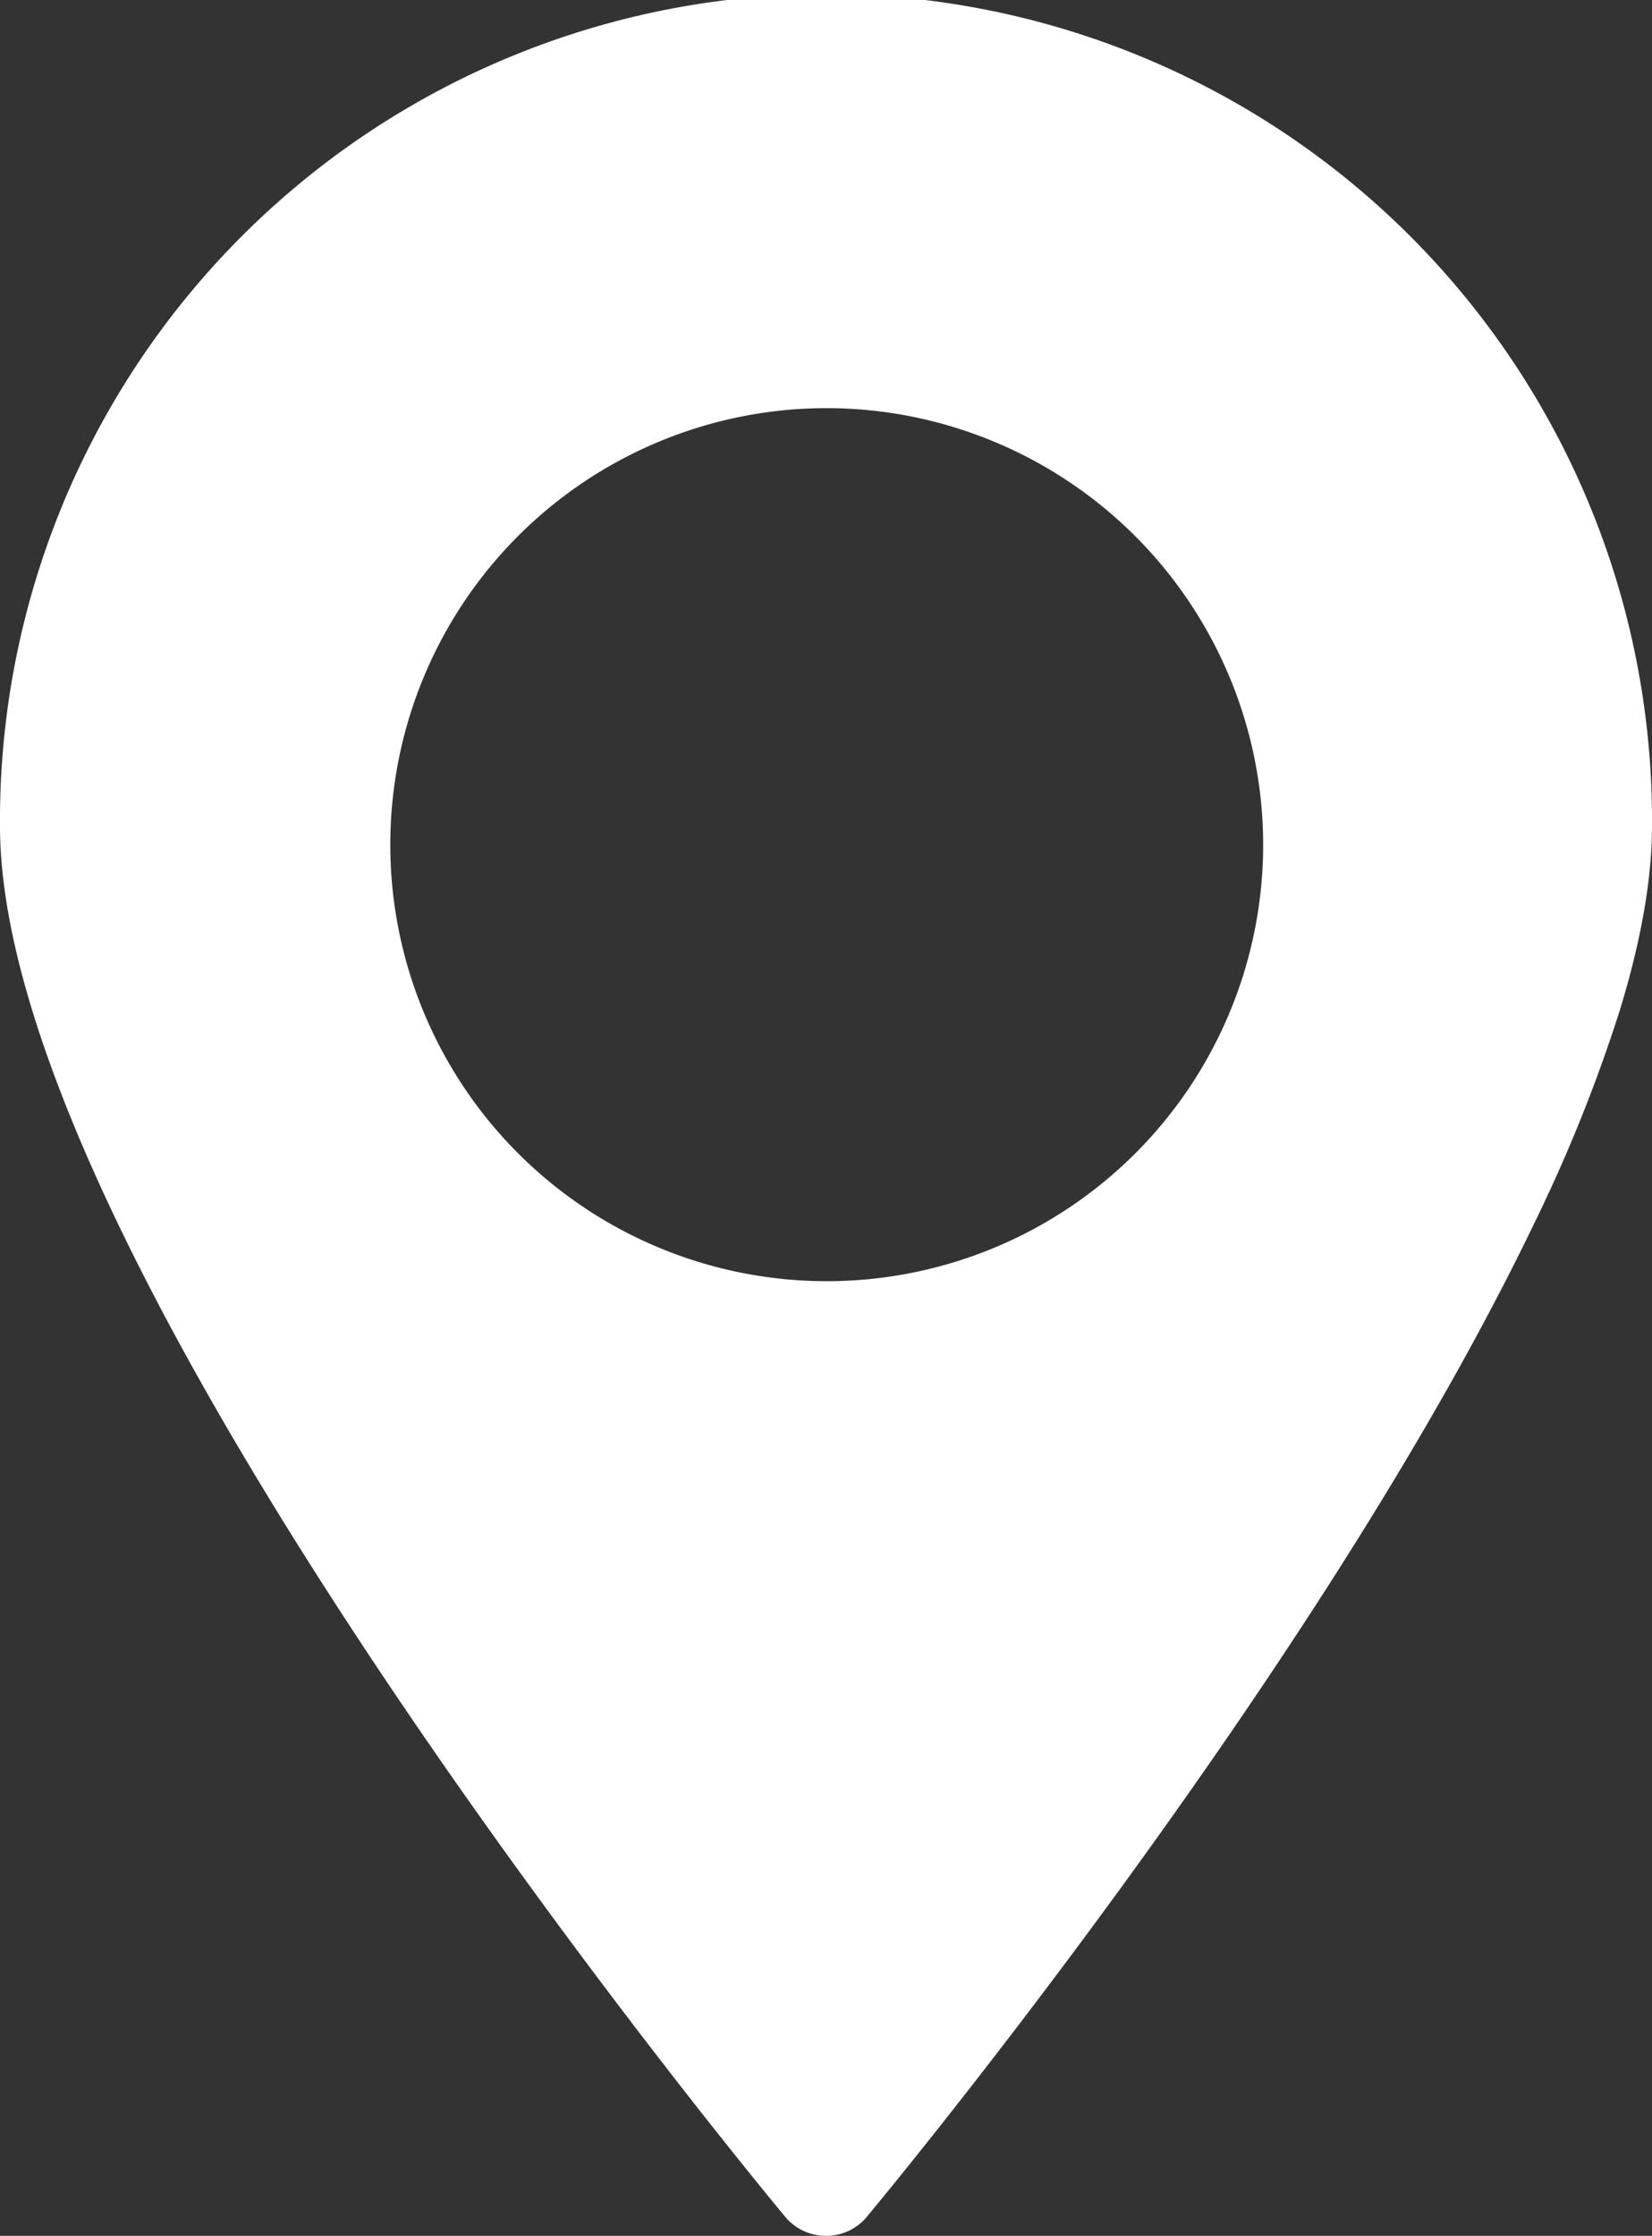
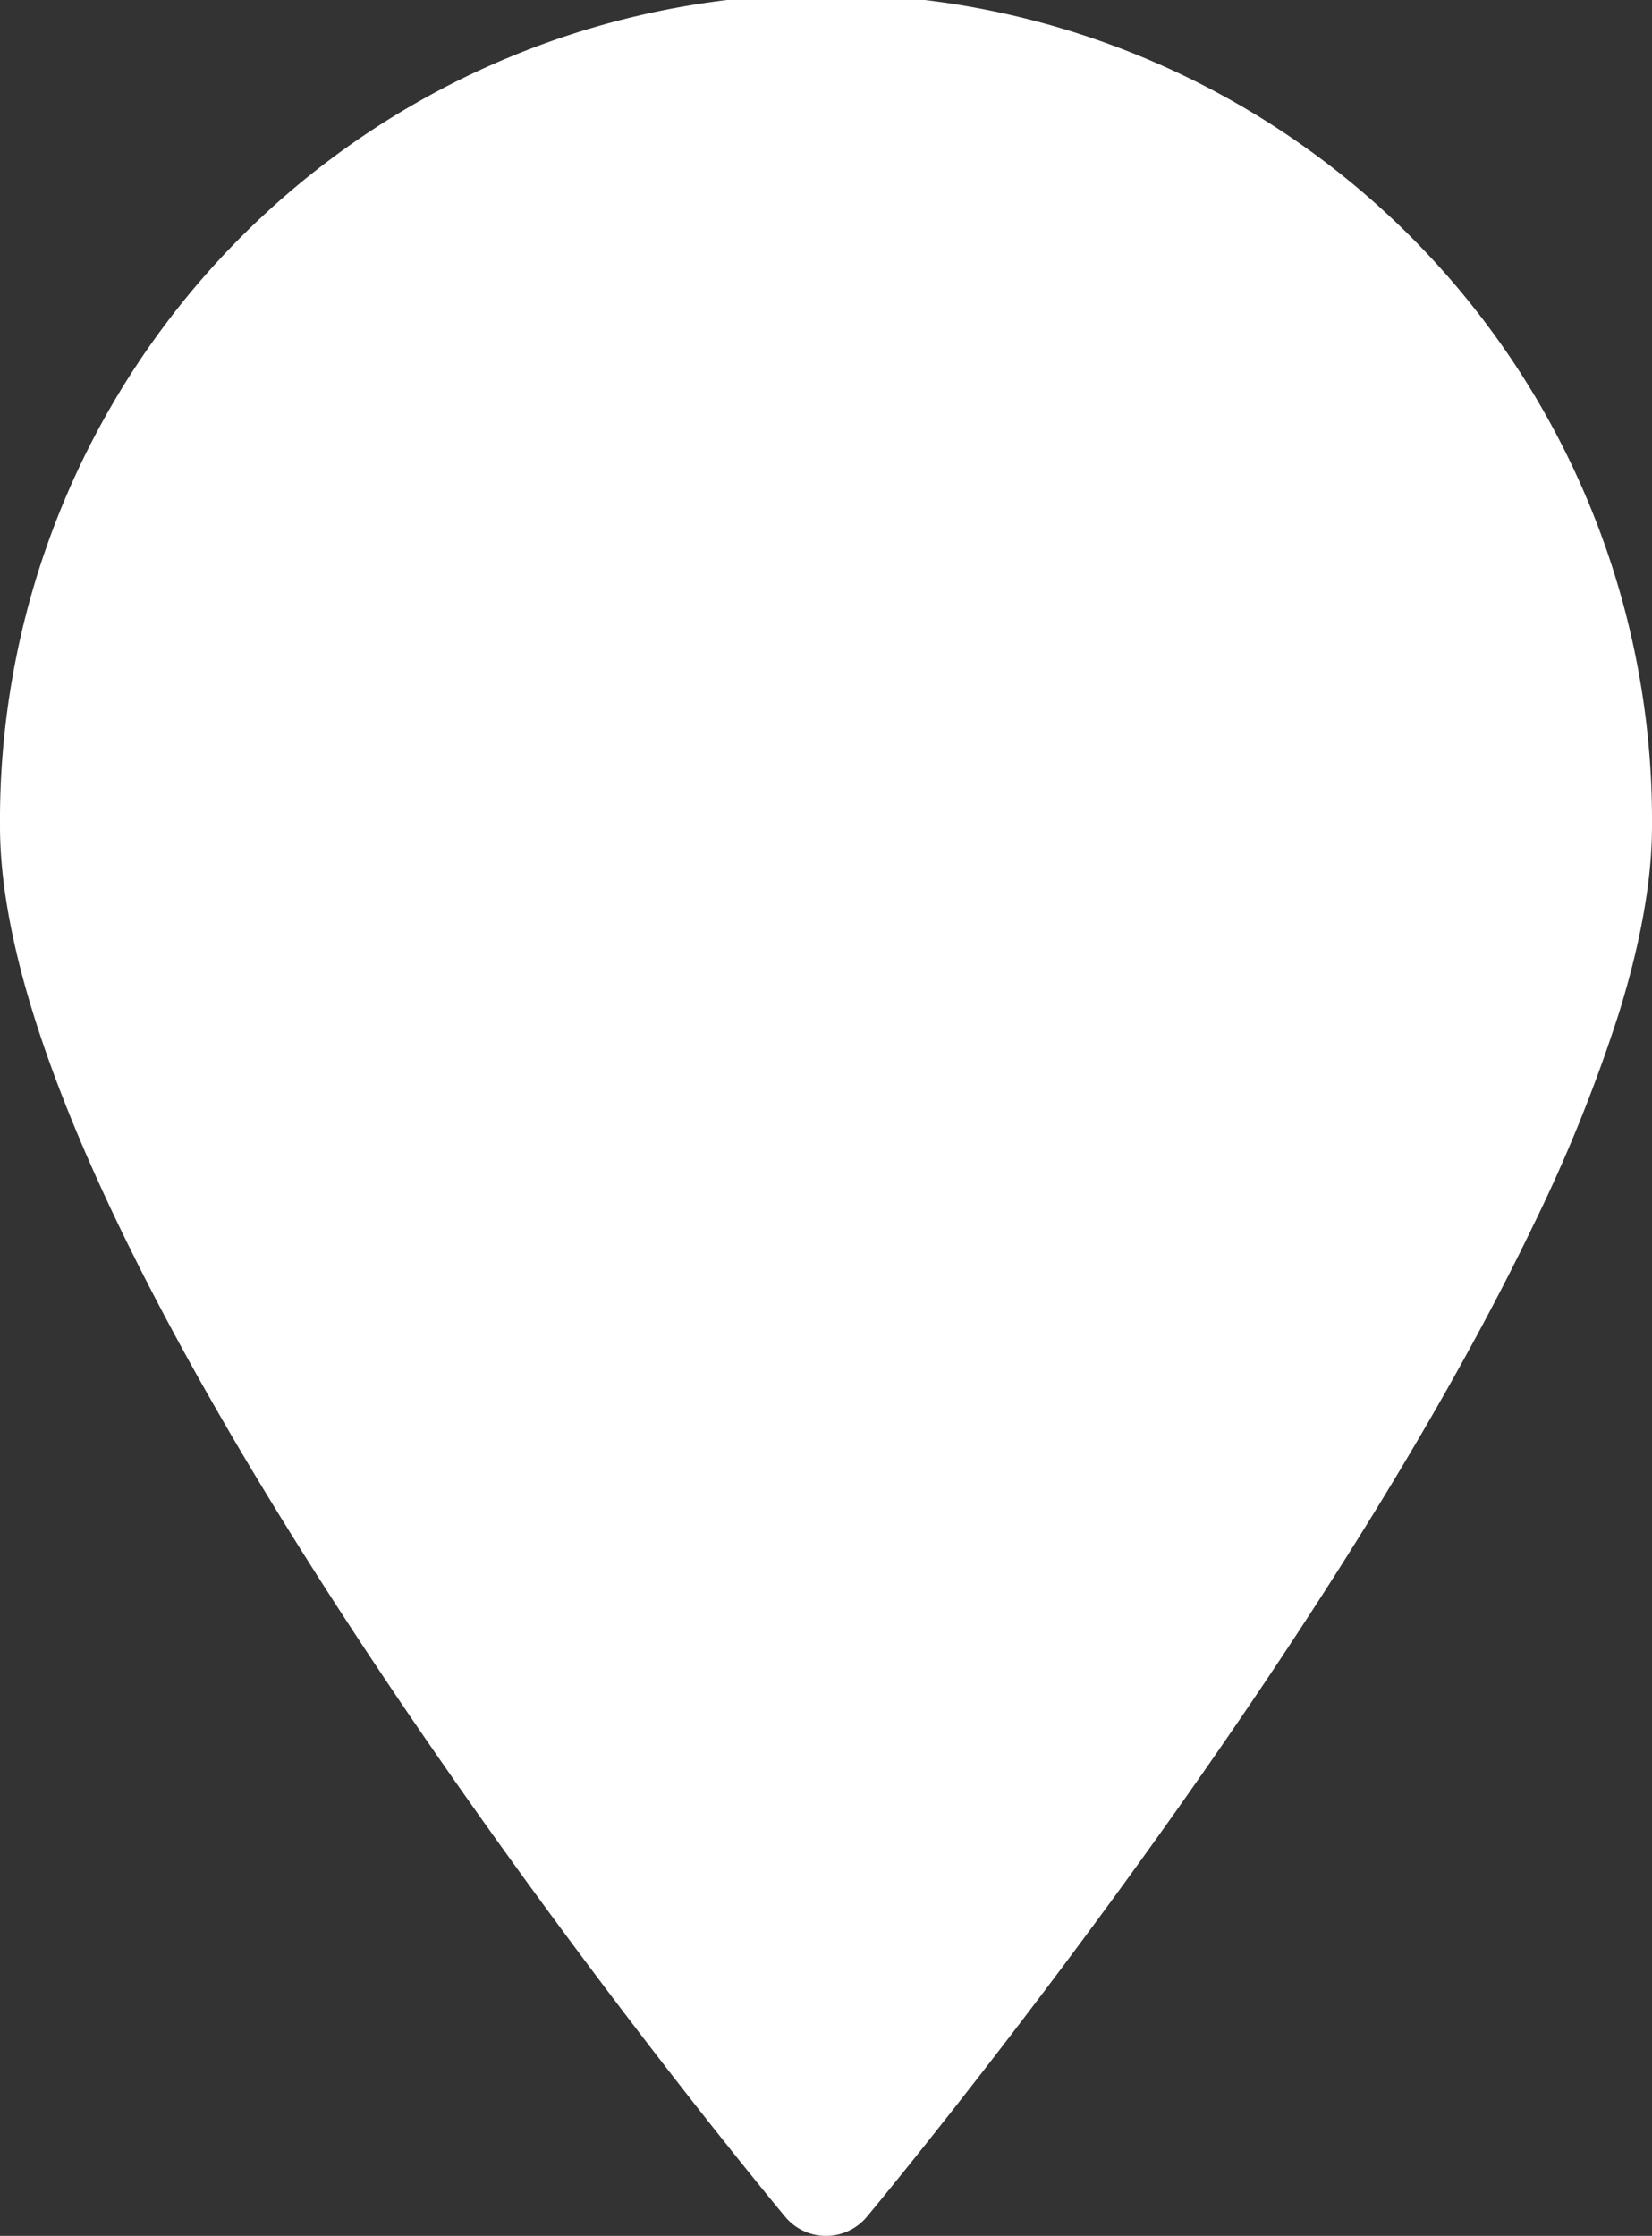
<svg xmlns="http://www.w3.org/2000/svg" width="232.794" height="315" viewBox="0 0 232.794 315">
  <rect x="0" y="0" width="232.794" height="315" fill="#333333" stroke="none" />
-   <path id="Subtraction_1" data-name="Subtraction 1" d="M116.4,315a7.482,7.482,0,0,1-5.767-2.705C106.113,306.863,0,178.556,0,116.4a116.4,116.4,0,1,1,232.794,0c0,7.416-1.537,16.175-4.568,26.035a219.941,219.941,0,0,1-12.082,30.024c-8.9,18.515-21.334,39.763-36.97,63.154-11.33,16.949-24.054,34.62-37.817,52.522-10.744,13.975-18.359,23.161-19.192,24.163A7.48,7.48,0,0,1,116.4,315Zm.1-257.5A61.5,61.5,0,1,0,178,119,61.569,61.569,0,0,0,116.5,57.5Z" fill="#fff" />
+   <path id="Subtraction_1" data-name="Subtraction 1" d="M116.4,315a7.482,7.482,0,0,1-5.767-2.705C106.113,306.863,0,178.556,0,116.4a116.4,116.4,0,1,1,232.794,0c0,7.416-1.537,16.175-4.568,26.035a219.941,219.941,0,0,1-12.082,30.024c-8.9,18.515-21.334,39.763-36.97,63.154-11.33,16.949-24.054,34.62-37.817,52.522-10.744,13.975-18.359,23.161-19.192,24.163A7.48,7.48,0,0,1,116.4,315Zm.1-257.5Z" fill="#fff" />
</svg>